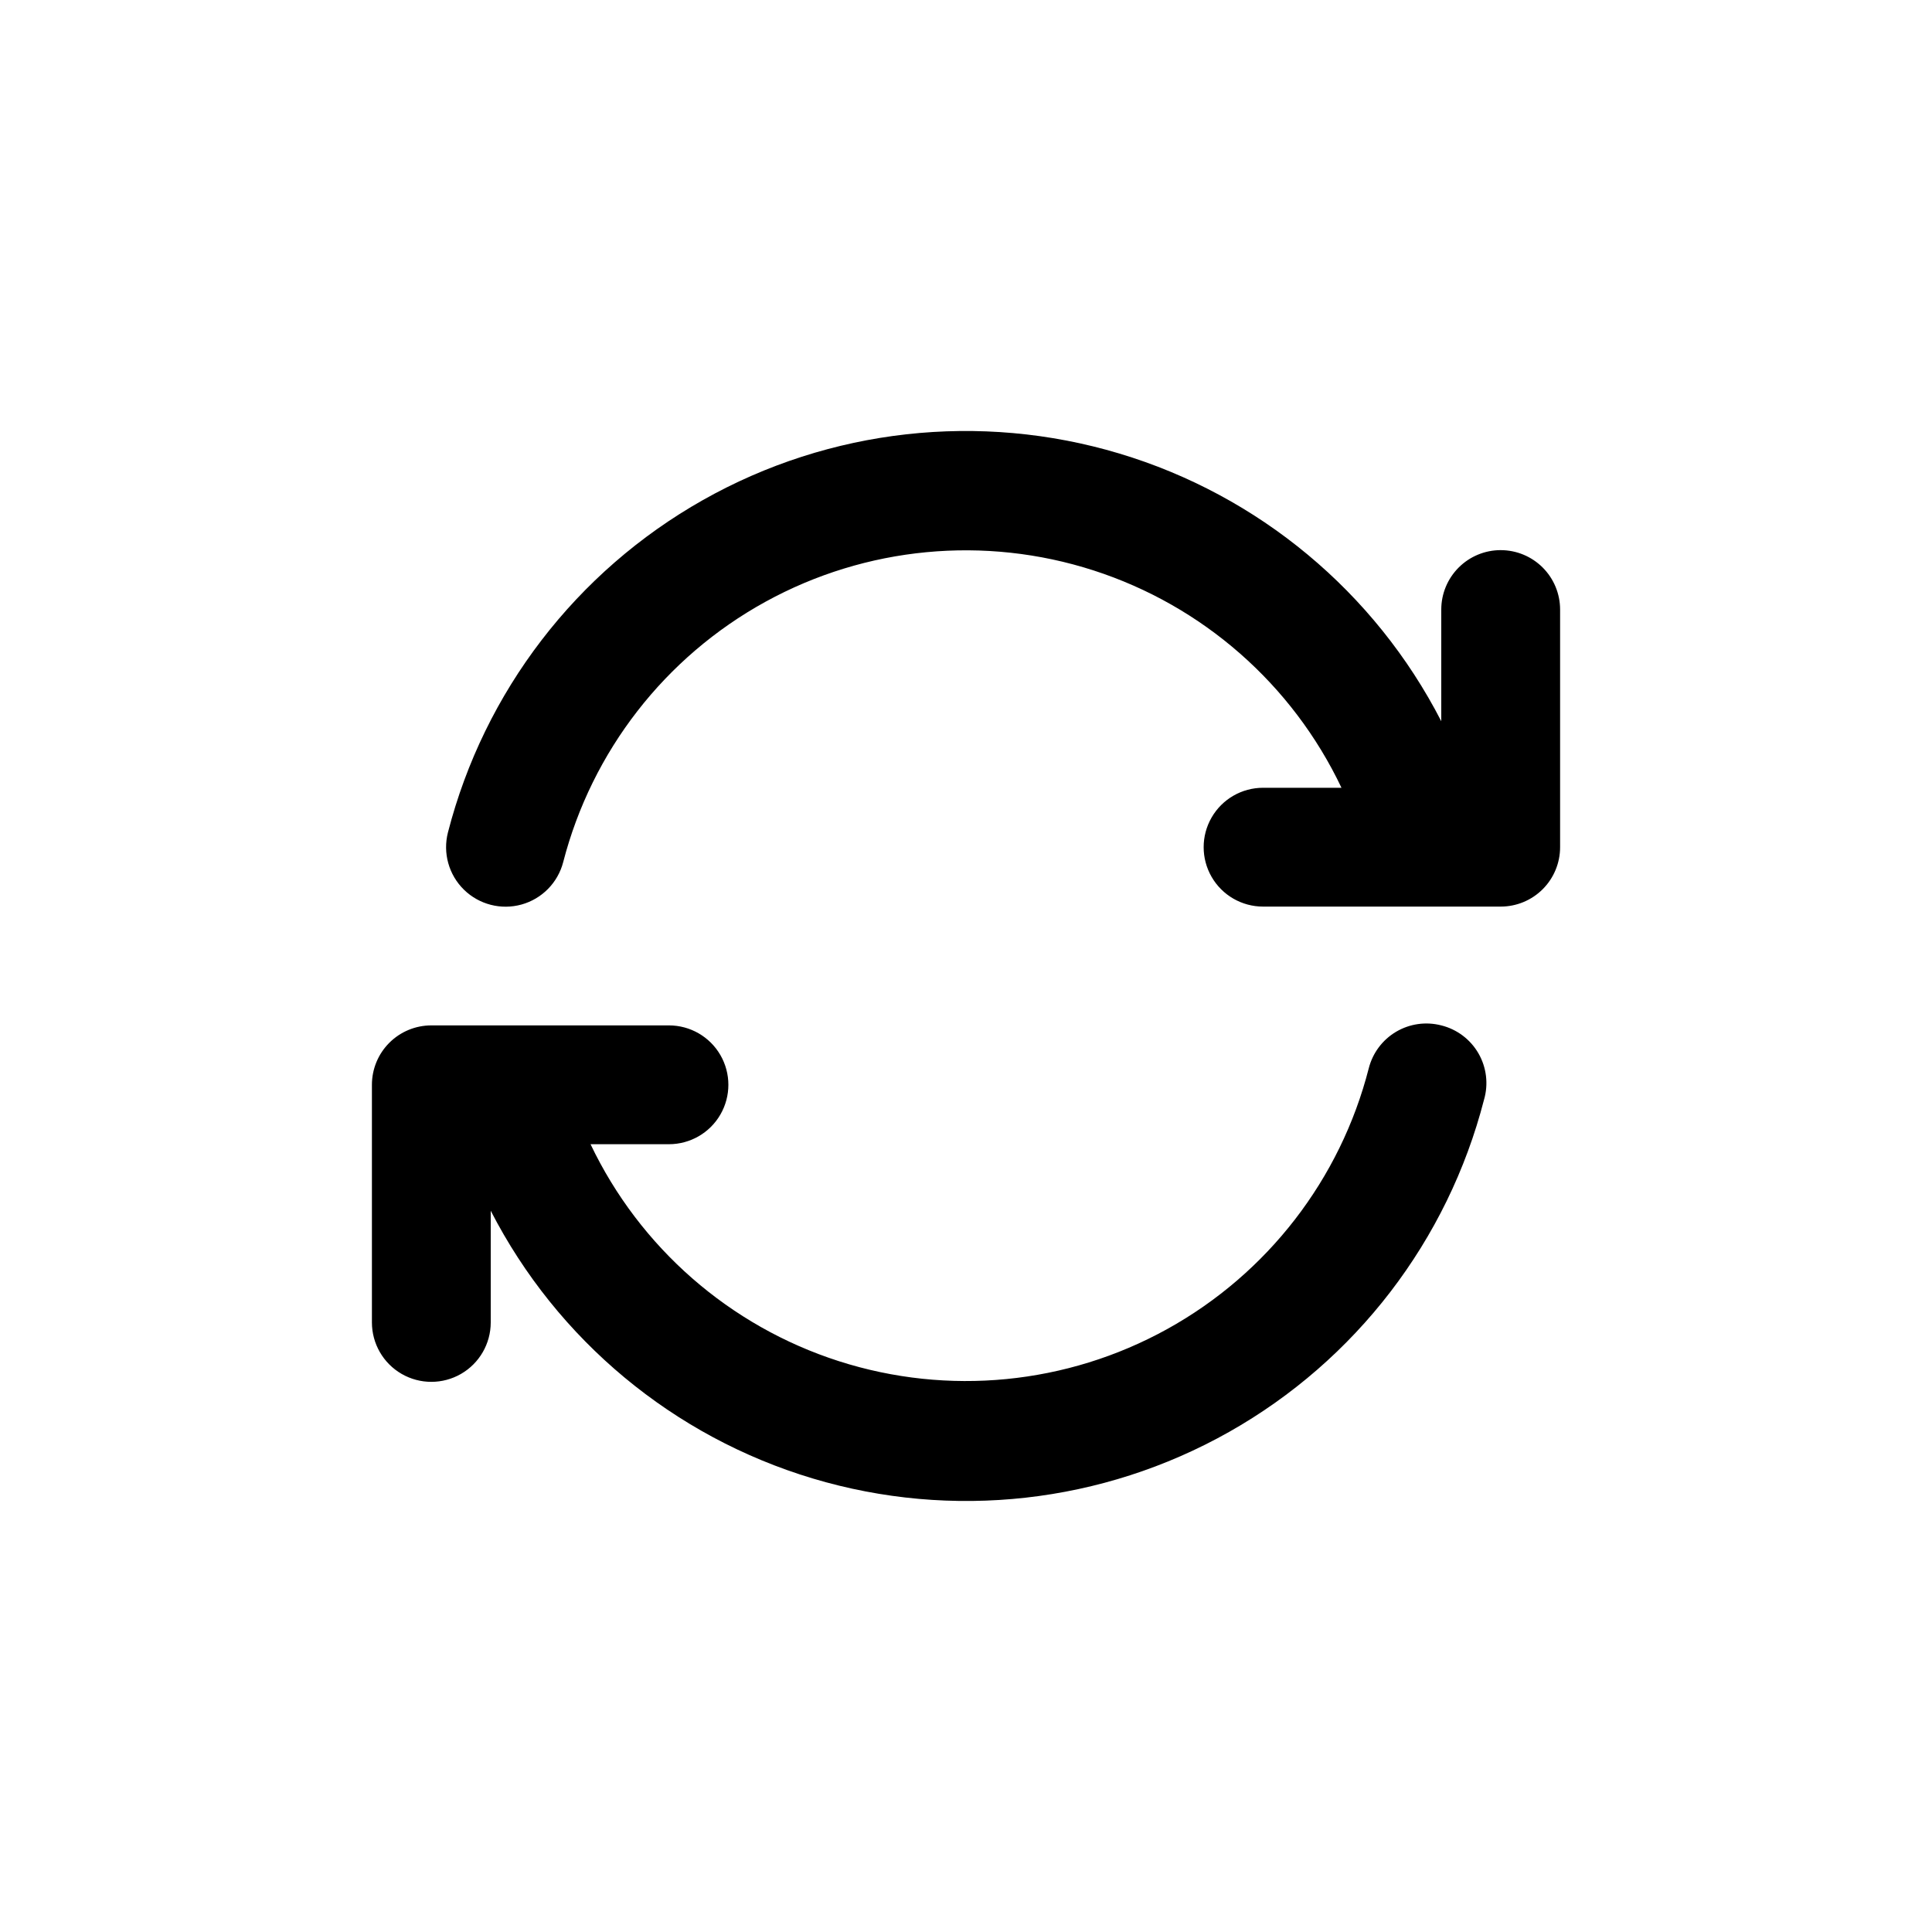
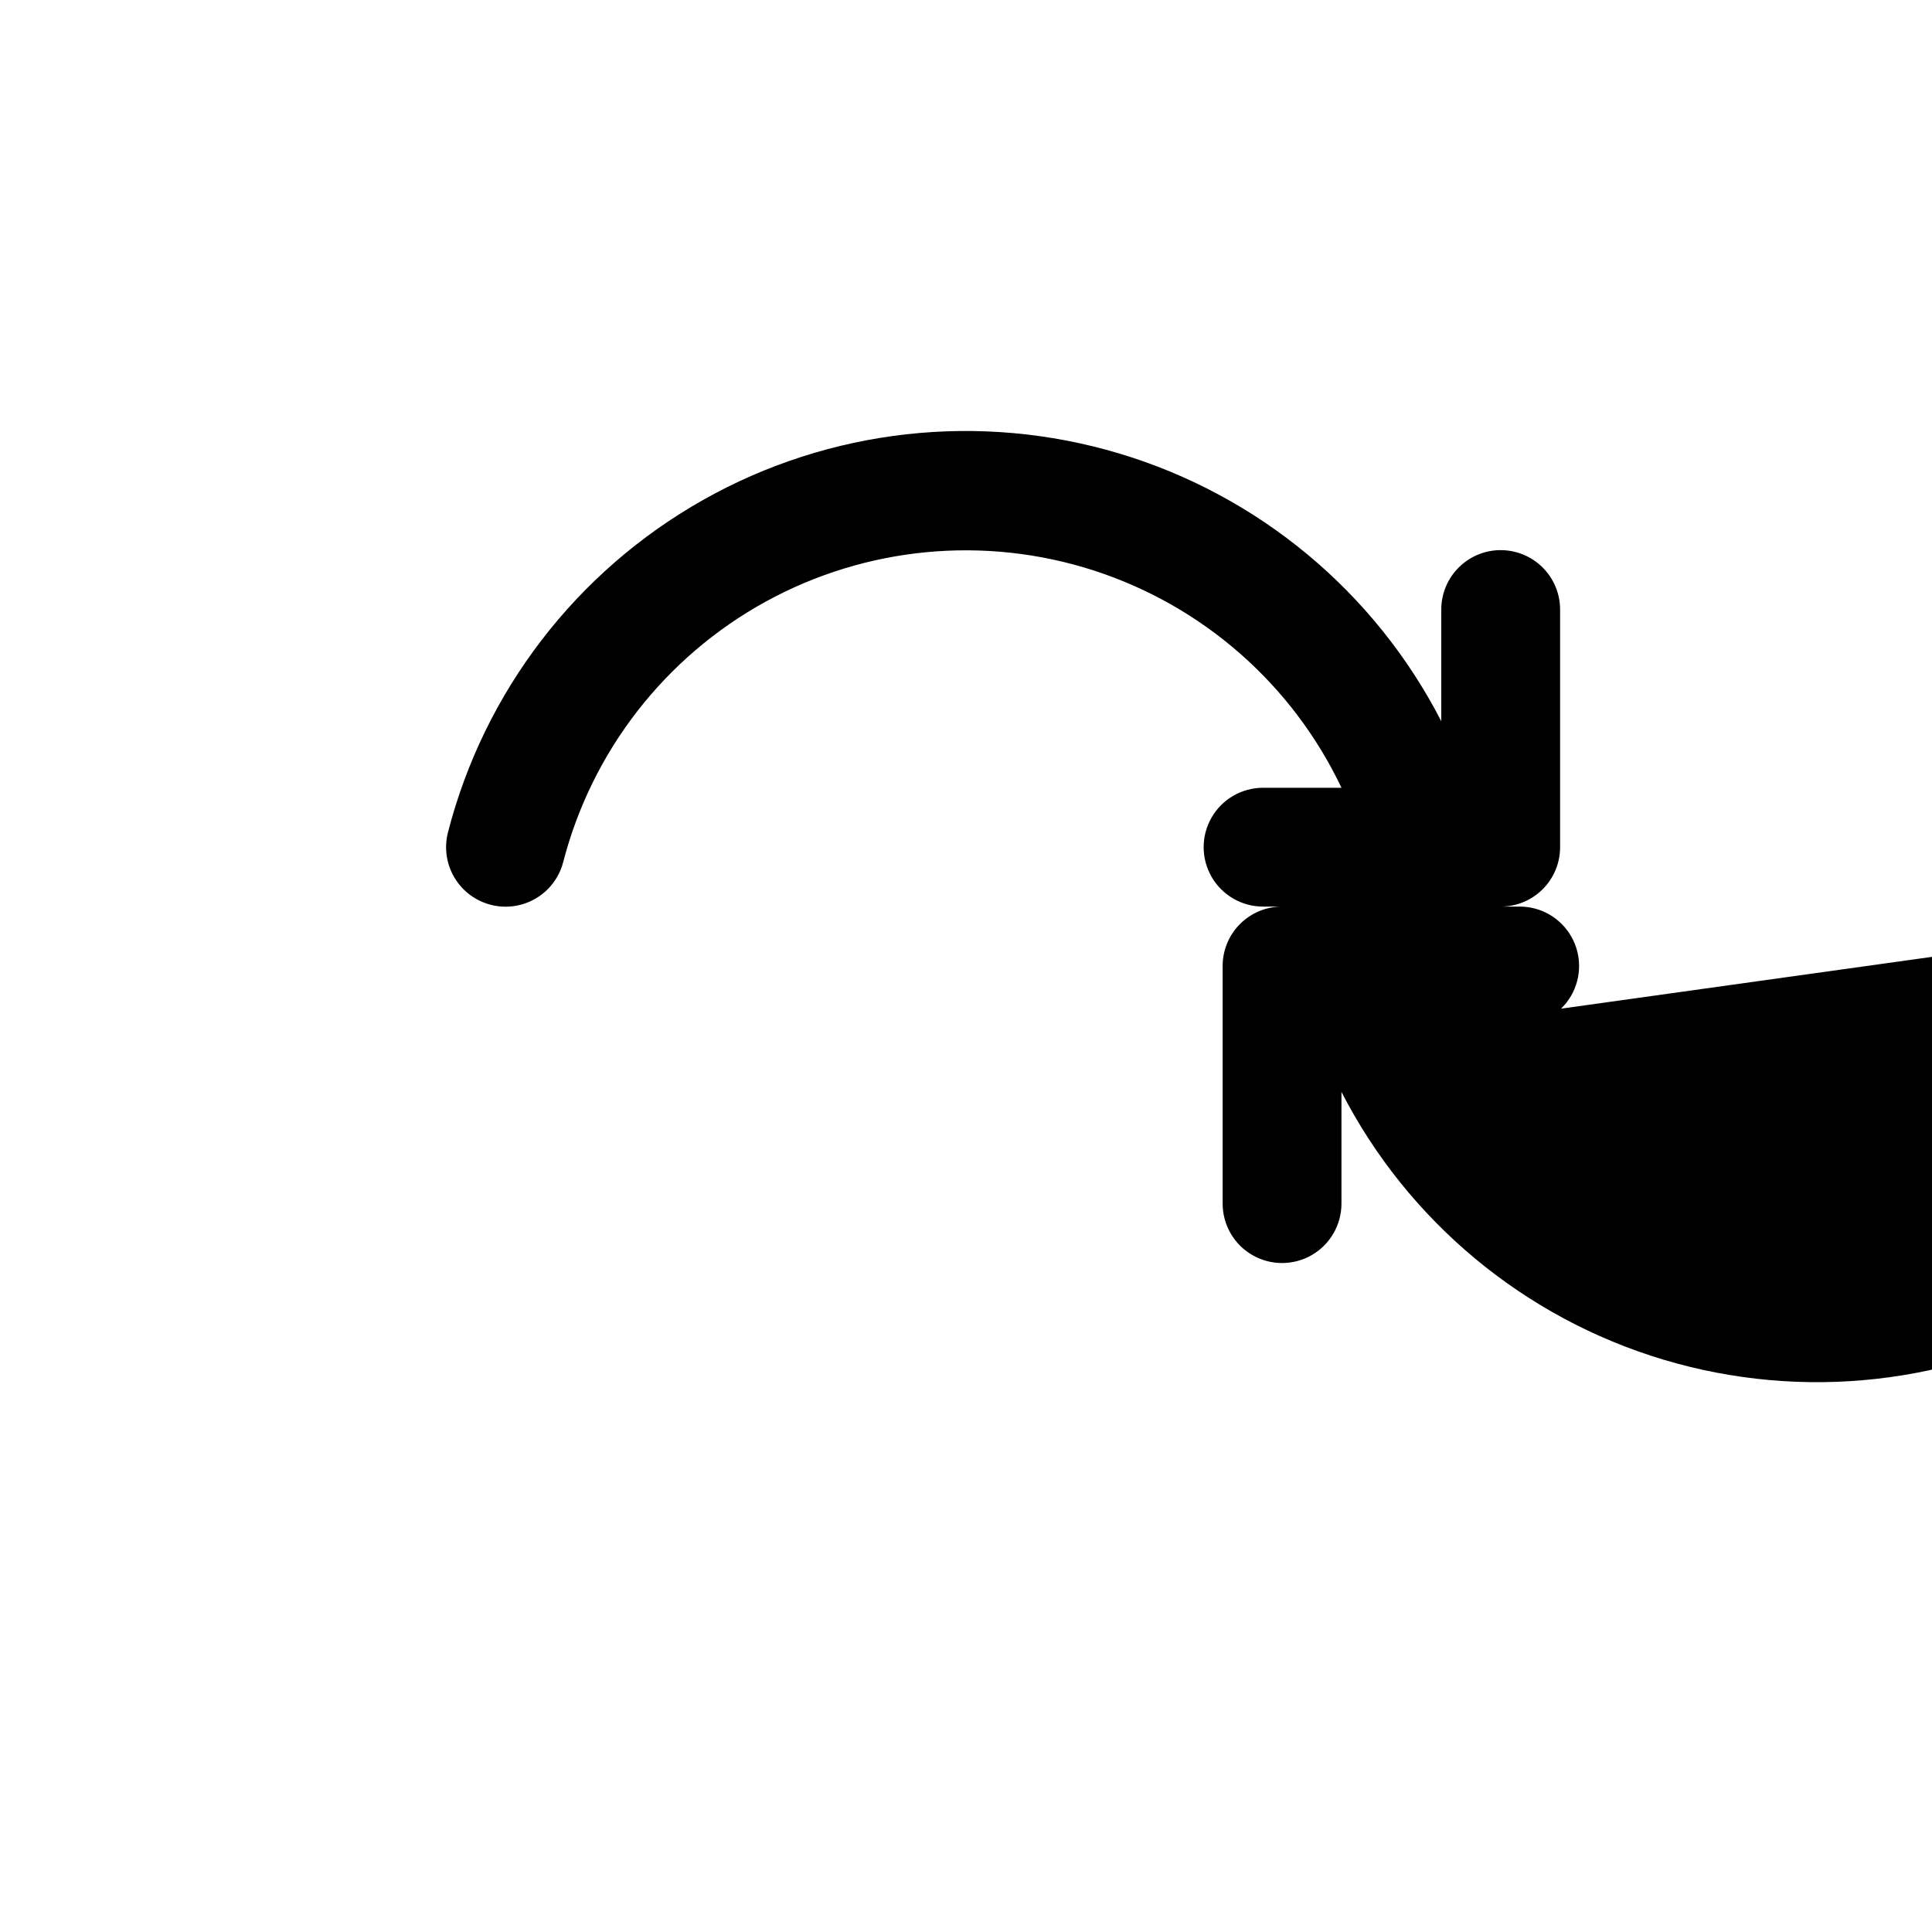
<svg xmlns="http://www.w3.org/2000/svg" fill="#000000" width="800px" height="800px" version="1.1" viewBox="144 144 512 512">
-   <path d="m525.95 415.74c-4.051-1.051-8.352-0.445-11.957 1.68-3.602 2.129-6.211 5.602-7.25 9.656-7.523 29.43-26.859 54.453-53.445 69.152-26.582 14.699-58.055 17.773-86.98 8.5-28.926-9.277-52.742-30.082-65.82-57.5h20.781c5.625 0 10.824-3 13.637-7.871s2.812-10.875 0-15.746c-2.812-4.871-8.012-7.871-13.637-7.871h-62.977c-4.176 0-8.18 1.66-11.133 4.613-2.953 2.949-4.609 6.957-4.609 11.133v62.977-0.004c0 5.625 3 10.824 7.871 13.637 4.871 2.812 10.875 2.812 15.746 0 4.871-2.812 7.871-8.012 7.871-13.637v-29.598c17.617 34.277 48.438 59.898 85.355 70.957 36.918 11.059 76.75 6.606 110.31-12.336 33.562-18.945 57.961-50.742 67.57-88.062 1.199-4.113 0.664-8.539-1.473-12.254-2.141-3.715-5.699-6.394-9.863-7.426zm15.742-125.95h0.004c-4.176 0-8.18 1.66-11.133 4.613s-4.613 6.957-4.613 11.133v29.598c-17.617-34.277-48.438-59.895-85.355-70.957-36.918-11.059-76.75-6.606-110.31 12.34-33.562 18.941-57.961 50.738-67.57 88.059-1.406 5.457 0.203 11.25 4.227 15.195 4.023 3.945 9.844 5.445 15.273 3.934 5.426-1.508 9.637-5.801 11.043-11.258 7.606-29.395 26.996-54.348 53.605-68.977 26.605-14.625 58.066-17.629 86.961-8.297 28.891 9.332 52.656 30.168 65.68 57.594h-20.781c-5.625 0-10.824 3-13.633 7.871-2.812 4.871-2.812 10.875 0 15.746 2.809 4.871 8.008 7.871 13.633 7.871h62.977c4.176 0 8.18-1.656 11.133-4.609s4.609-6.957 4.609-11.133v-62.977c0-4.176-1.656-8.18-4.609-11.133s-6.957-4.613-11.133-4.613z" />
+   <path d="m525.95 415.74h20.781c5.625 0 10.824-3 13.637-7.871s2.812-10.875 0-15.746c-2.812-4.871-8.012-7.871-13.637-7.871h-62.977c-4.176 0-8.18 1.66-11.133 4.613-2.953 2.949-4.609 6.957-4.609 11.133v62.977-0.004c0 5.625 3 10.824 7.871 13.637 4.871 2.812 10.875 2.812 15.746 0 4.871-2.812 7.871-8.012 7.871-13.637v-29.598c17.617 34.277 48.438 59.898 85.355 70.957 36.918 11.059 76.75 6.606 110.31-12.336 33.562-18.945 57.961-50.742 67.57-88.062 1.199-4.113 0.664-8.539-1.473-12.254-2.141-3.715-5.699-6.394-9.863-7.426zm15.742-125.95h0.004c-4.176 0-8.18 1.66-11.133 4.613s-4.613 6.957-4.613 11.133v29.598c-17.617-34.277-48.438-59.895-85.355-70.957-36.918-11.059-76.75-6.606-110.31 12.34-33.562 18.941-57.961 50.738-67.57 88.059-1.406 5.457 0.203 11.25 4.227 15.195 4.023 3.945 9.844 5.445 15.273 3.934 5.426-1.508 9.637-5.801 11.043-11.258 7.606-29.395 26.996-54.348 53.605-68.977 26.605-14.625 58.066-17.629 86.961-8.297 28.891 9.332 52.656 30.168 65.68 57.594h-20.781c-5.625 0-10.824 3-13.633 7.871-2.812 4.871-2.812 10.875 0 15.746 2.809 4.871 8.008 7.871 13.633 7.871h62.977c4.176 0 8.18-1.656 11.133-4.609s4.609-6.957 4.609-11.133v-62.977c0-4.176-1.656-8.18-4.609-11.133s-6.957-4.613-11.133-4.613z" />
</svg>